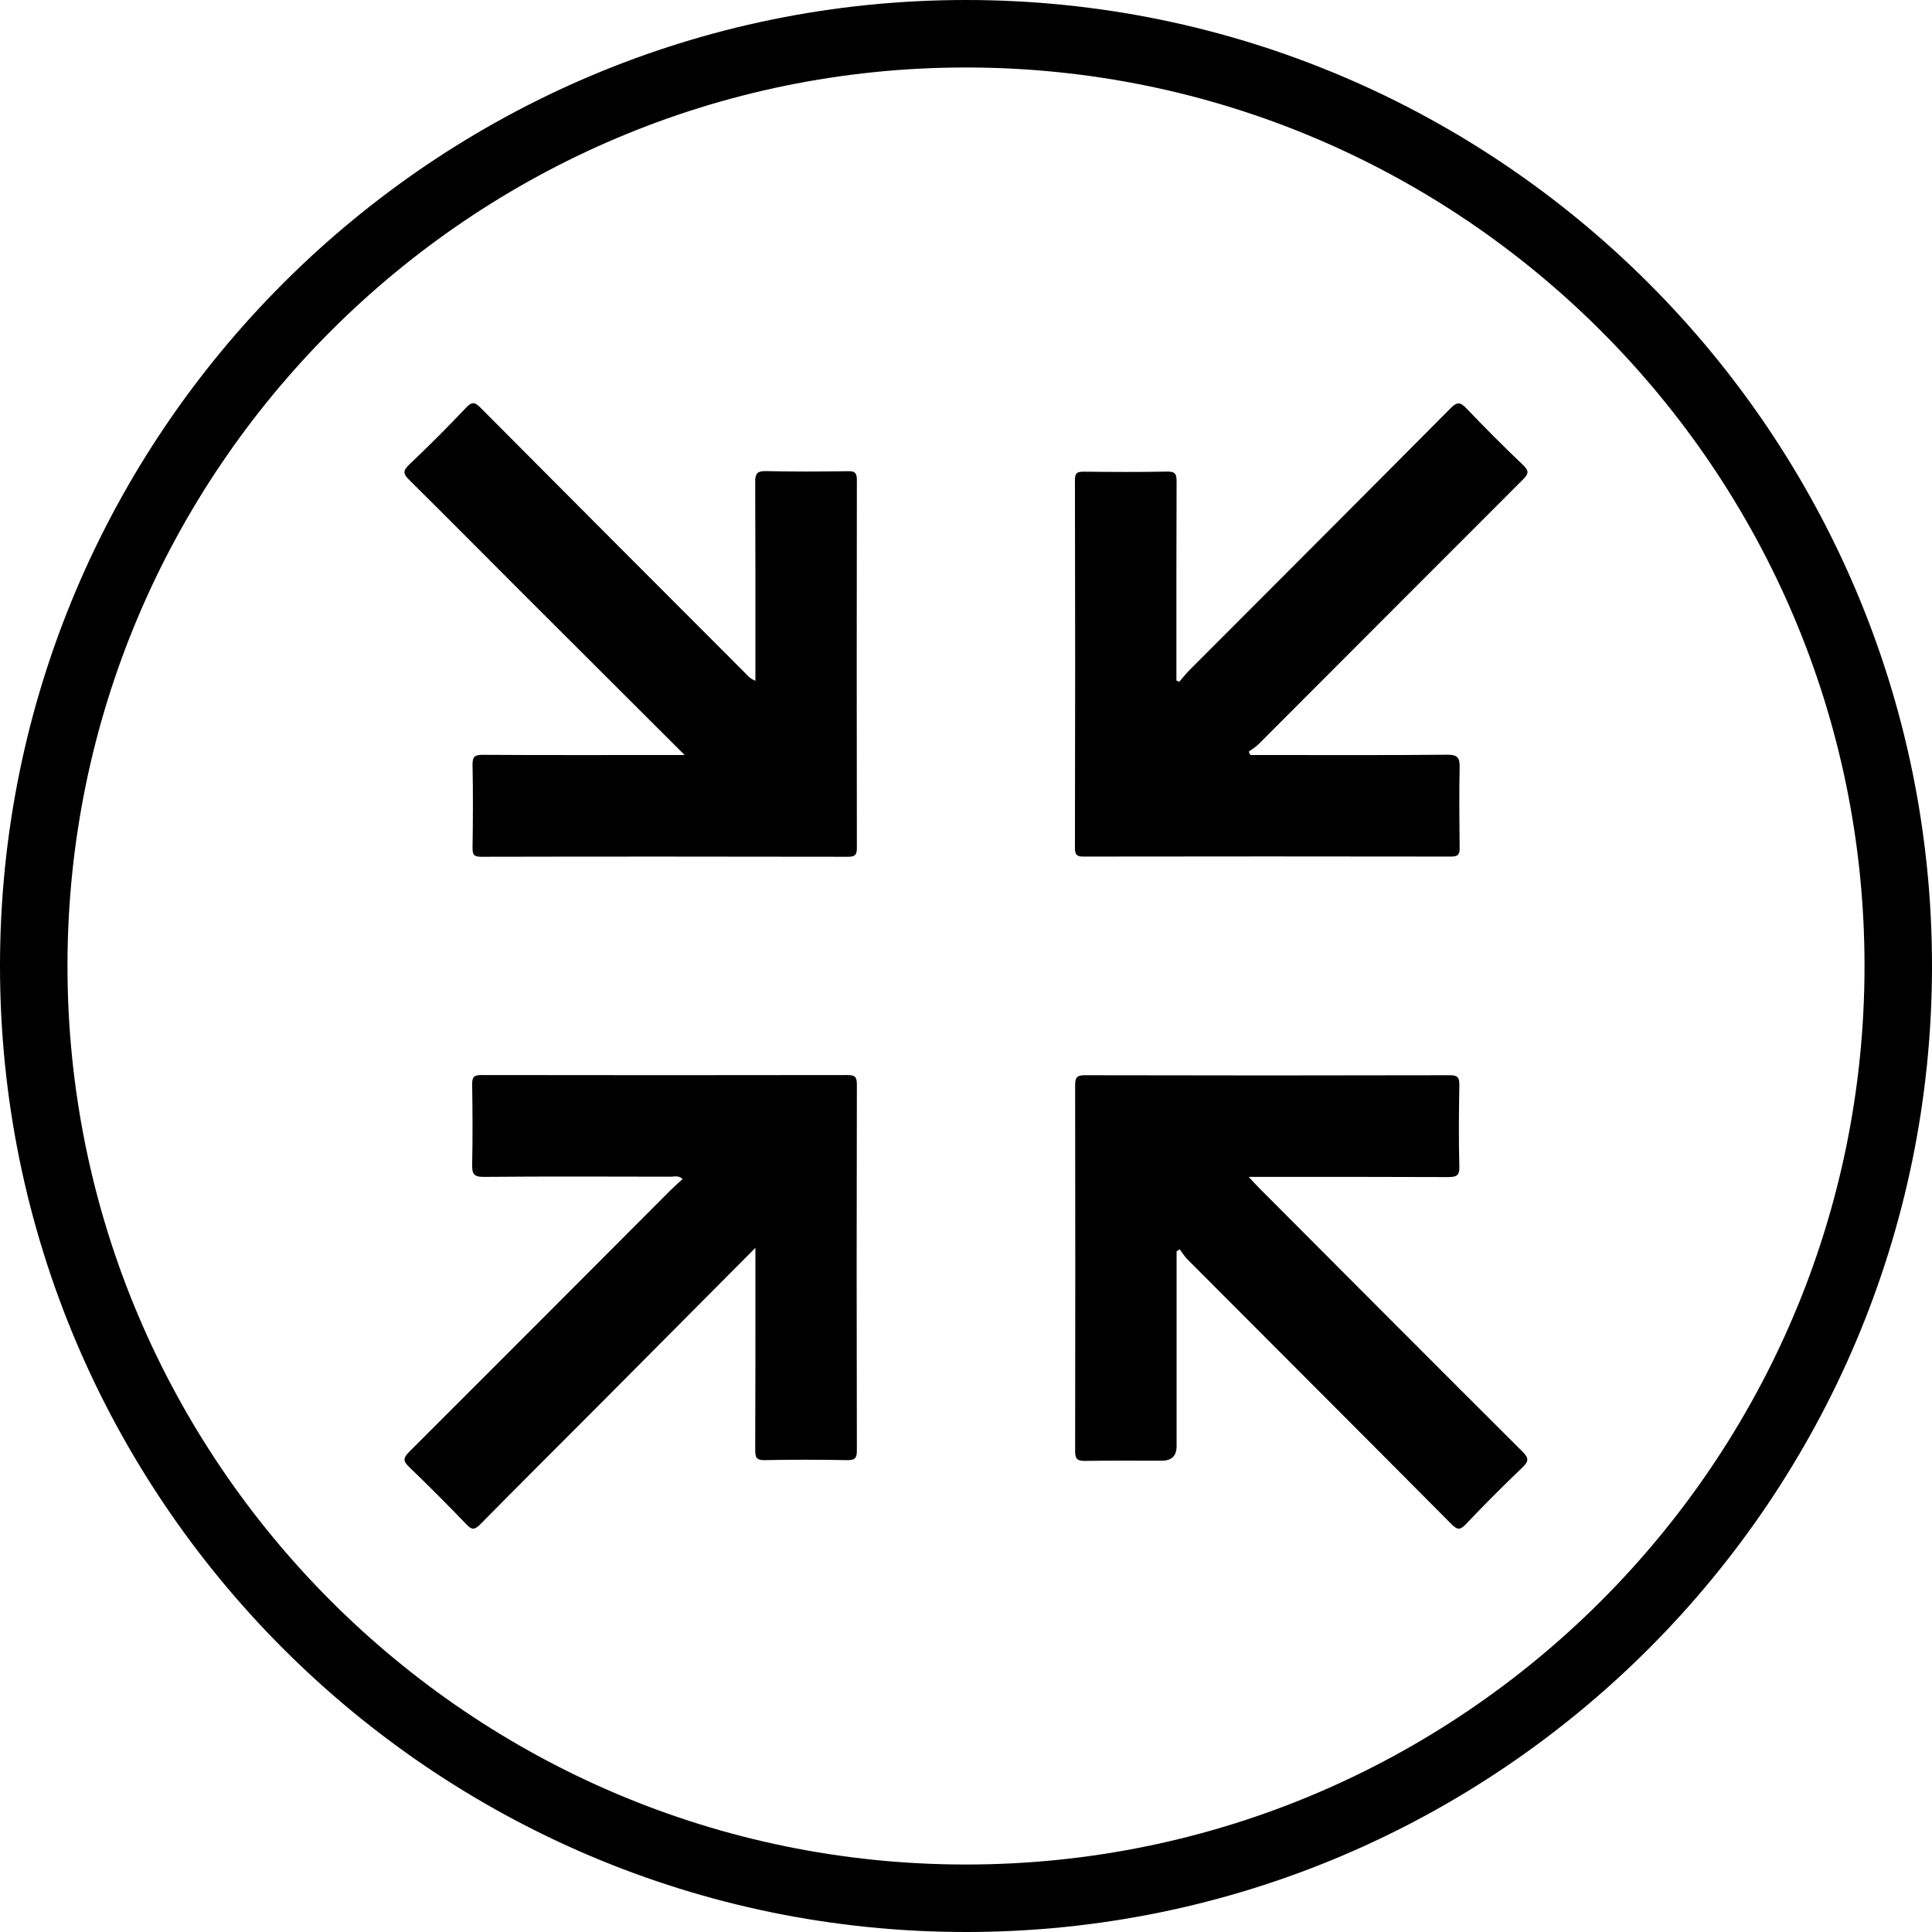
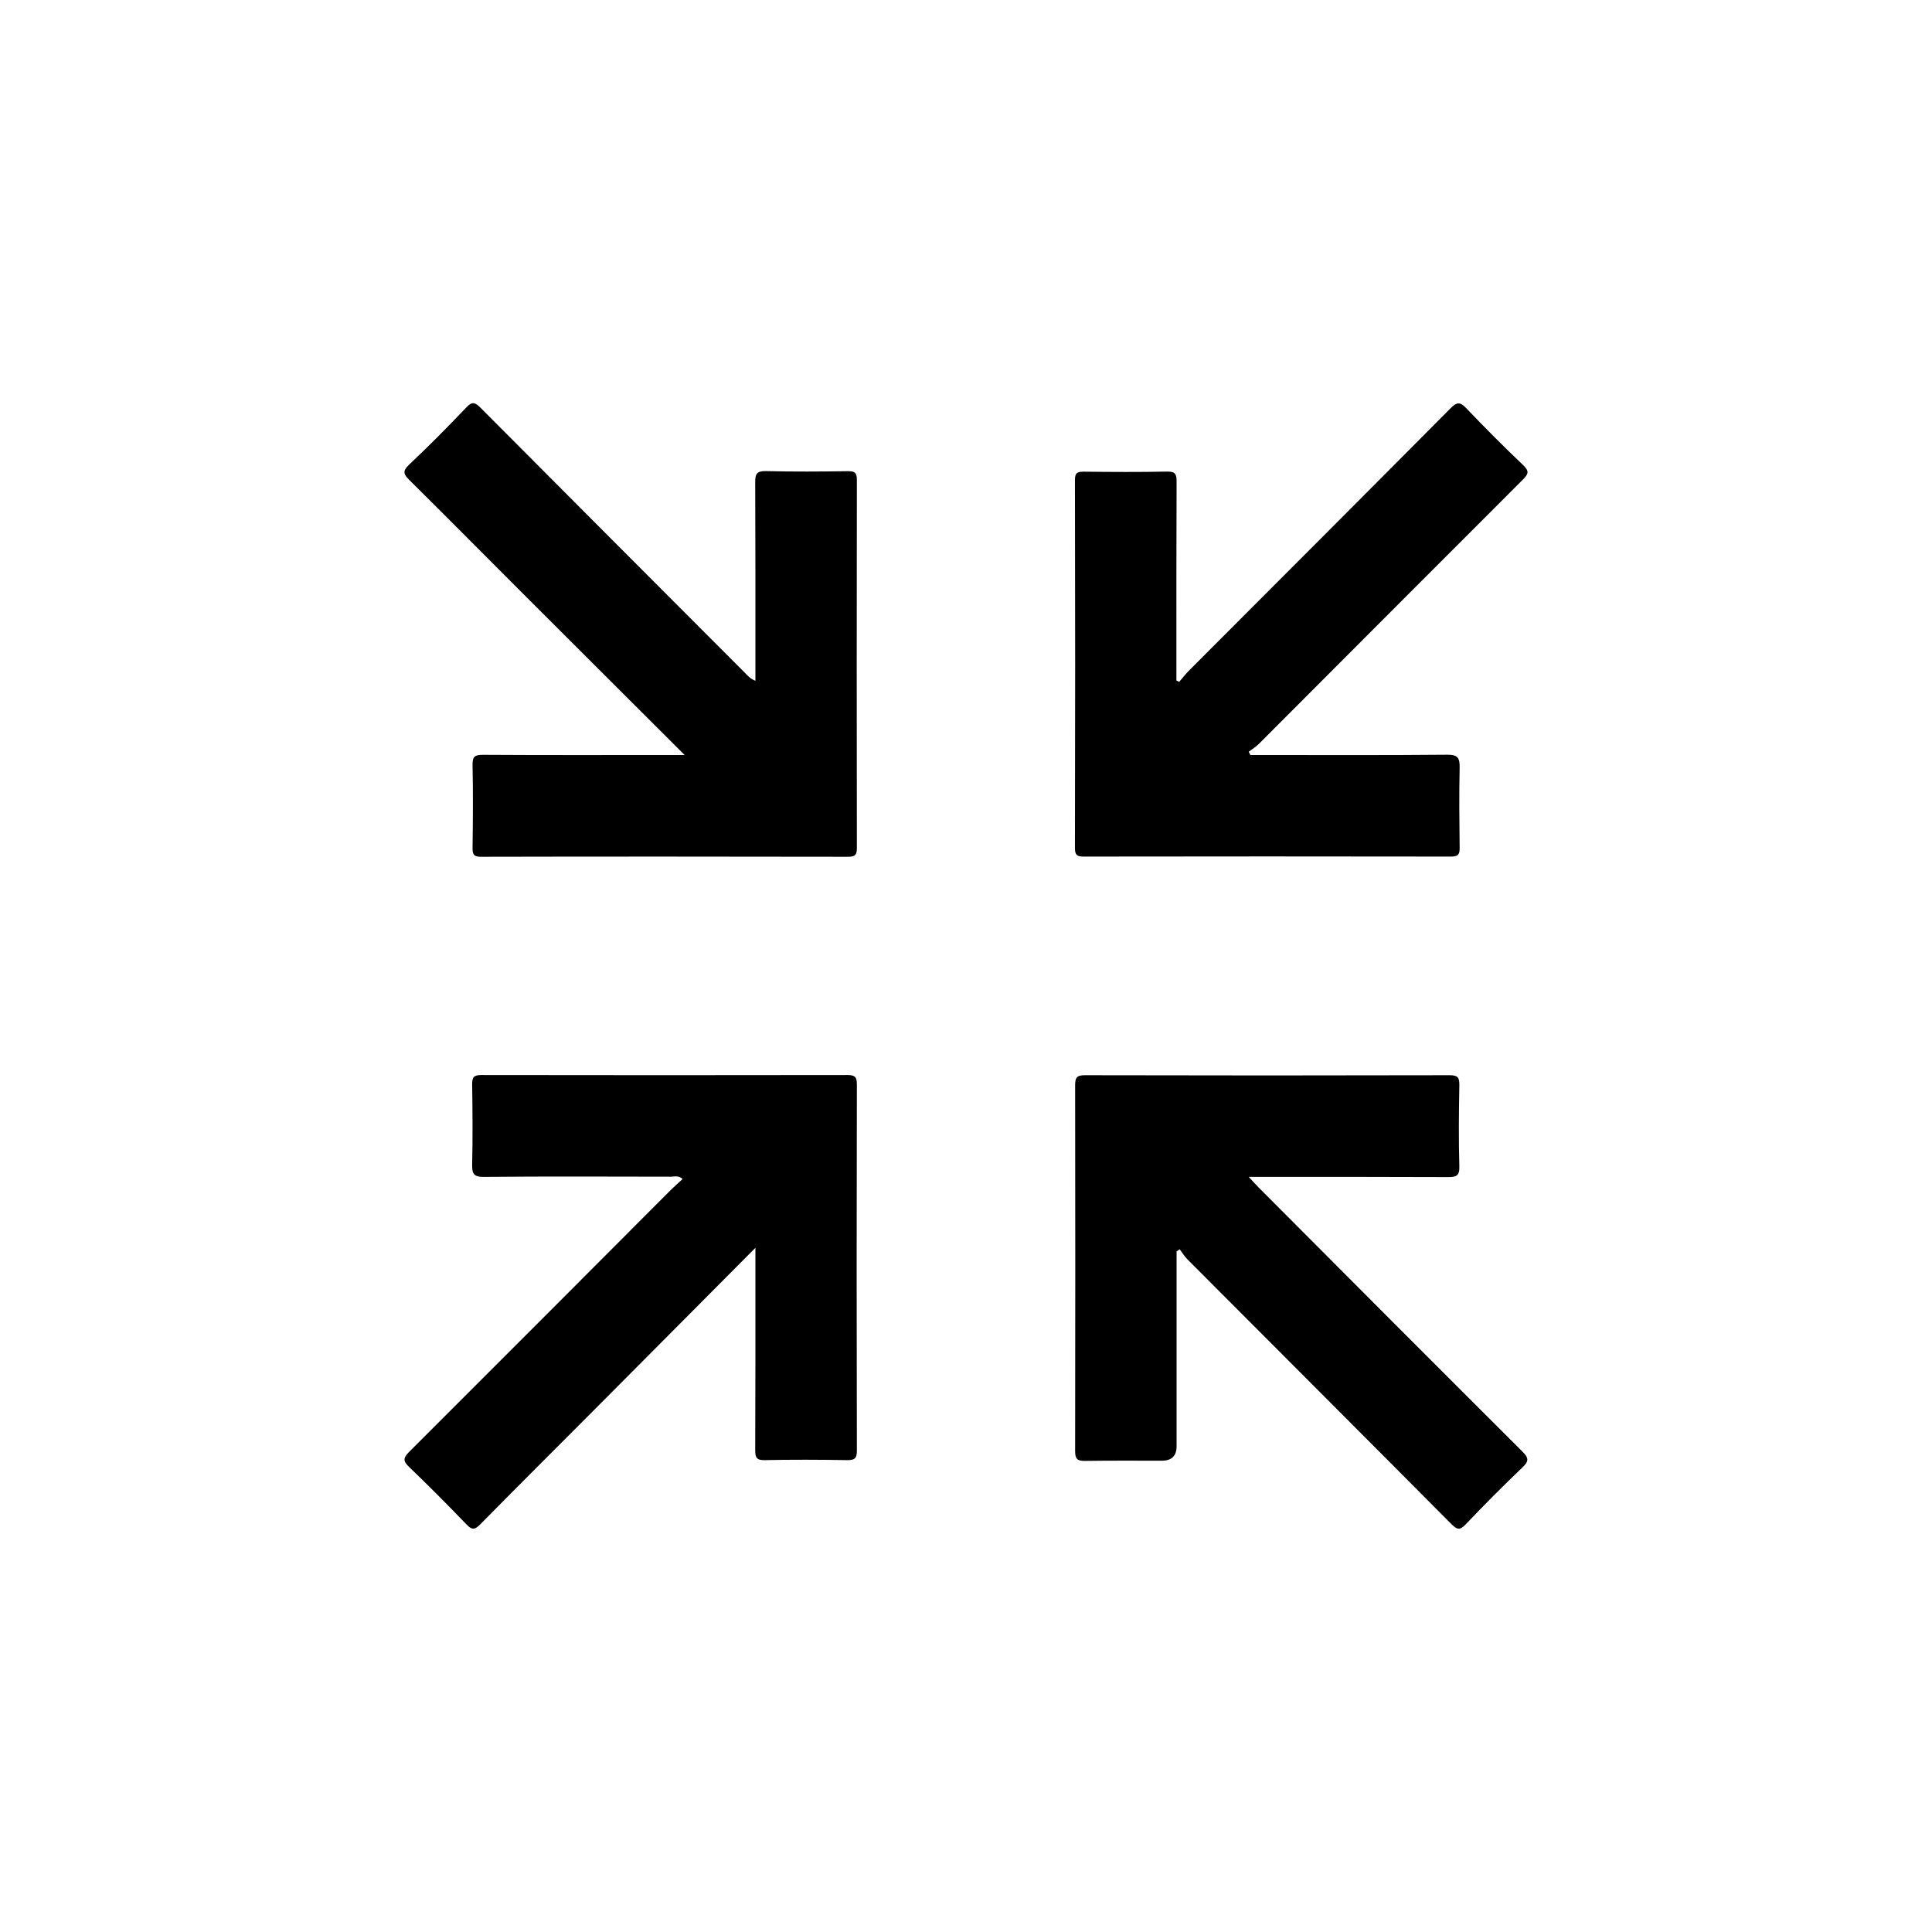
<svg xmlns="http://www.w3.org/2000/svg" viewBox="0 0 200.13 200.13" id="Layer_1">
-   <path d="M100.06,200.13C44.89,200.13,0,155.24,0,100.06S44.89,0,100.06,0s100.07,44.89,100.07,100.06-44.89,100.07-100.07,100.07Zm0-193.14C48.74,6.99,6.99,48.74,6.99,100.06s41.75,93.08,93.07,93.08,93.08-41.76,93.08-93.08S151.38,6.99,100.06,6.99Z" />
-   <path d="M122.16,70.64c-.1-.05-.2-.1-.3-.15v-1.23c0-6.45-.01-12.9,.02-19.36,0-.75-.11-1.07-.97-1.05-2.87,.06-5.75,.04-8.62,.01-.64,0-.94,.07-.94,.85,.03,12.71,.03,25.42,0,38.13,0,.72,.21,.9,.91,.89,12.69-.02,25.37-.02,38.06,0,.74,0,.89-.24,.88-.92-.03-2.76-.06-5.53,0-8.29,.02-1.01-.19-1.35-1.29-1.34-6.4,.06-12.8,.03-19.2,.03h-1.19l-.17-.34c.36-.27,.75-.51,1.07-.83,9.11-9.12,18.21-18.25,27.33-27.36,.58-.58,.68-.88,.03-1.5-2-1.9-3.95-3.86-5.86-5.86-.63-.66-.96-.74-1.66-.03-9,9.07-18.04,18.1-27.06,27.14-.38,.38-.7,.8-1.05,1.2Zm-51.24,7.57h-1.59c-6.44,0-12.88,.02-19.32-.02-.88,0-1.08,.23-1.06,1.09,.06,2.84,.04,5.68,0,8.53,0,.64,.07,.94,.85,.94,12.69-.03,25.37-.02,38.06,0,.72,0,.9-.2,.9-.91-.02-12.71-.02-25.42,0-38.14,0-.73-.22-.9-.91-.89-2.84,.04-5.67,.06-8.51-.01-.95-.02-1.12,.3-1.11,1.16,.03,6.45,.02,12.9,.02,19.36,0,.4,0,.8,0,1.2-.56-.22-.84-.57-1.15-.89-9.11-9.12-18.22-18.24-27.31-27.38-.57-.57-.87-.7-1.49-.04-1.93,2.03-3.9,4.02-5.94,5.94-.7,.67-.54,.99,.05,1.58,3.95,3.91,7.87,7.87,11.8,11.8,5.48,5.48,10.96,10.95,16.71,16.68Zm7.33,51.05c0,.77,0,1.18,0,1.59,0,6.45,.01,12.91-.02,19.36,0,.77,.14,1.06,.99,1.04,2.84-.06,5.68-.05,8.51,0,.77,.01,1.04-.15,1.03-.99-.03-12.64-.03-25.28,0-37.92,0-.74-.17-.98-.95-.98-12.65,.02-25.31,.02-37.96,0-.78,0-.95,.24-.94,.97,.04,2.77,.06,5.53,0,8.3-.02,.98,.17,1.29,1.23,1.28,6.44-.06,12.88-.03,19.33-.02,.38,0,.81-.16,1.24,.24-.46,.43-.9,.81-1.31,1.22-9,9.02-18,18.05-27.02,27.05-.65,.65-.62,.97,.01,1.57,2.02,1.94,4,3.93,5.94,5.95,.56,.58,.84,.56,1.41-.01,3.85-3.91,7.74-7.78,11.62-11.67,5.55-5.57,11.09-11.15,16.89-16.98Zm43.61,.38c.11-.08,.23-.15,.34-.23,.27,.36,.51,.76,.83,1.07,9.1,9.13,18.22,18.24,27.31,27.39,.58,.58,.88,.68,1.49,.03,1.9-2,3.85-3.96,5.85-5.87,.67-.64,.73-.96,.03-1.66-9.13-9.1-18.23-18.23-27.33-27.36-.31-.31-.59-.63-1.03-1.1h1.46c6.4,0,12.8-.01,19.2,.02,.84,0,1.19-.13,1.16-1.1-.08-2.8-.05-5.61,0-8.41,.01-.77-.14-1.04-.98-1.04-12.61,.03-25.22,.03-37.83,0-.84,0-.99,.27-.99,1.05,.02,12.64,.02,25.27,0,37.91,0,.85,.29,1,1.05,.99,2.64-.04,5.29-.02,7.93-.02q1.53,0,1.53-1.5c0-6.72,0-13.43,0-20.15Z" />
+   <path d="M122.16,70.64c-.1-.05-.2-.1-.3-.15v-1.23c0-6.45-.01-12.9,.02-19.36,0-.75-.11-1.07-.97-1.05-2.87,.06-5.75,.04-8.62,.01-.64,0-.94,.07-.94,.85,.03,12.71,.03,25.42,0,38.13,0,.72,.21,.9,.91,.89,12.69-.02,25.37-.02,38.06,0,.74,0,.89-.24,.88-.92-.03-2.76-.06-5.53,0-8.29,.02-1.01-.19-1.35-1.29-1.34-6.4,.06-12.8,.03-19.2,.03h-1.19l-.17-.34c.36-.27,.75-.51,1.07-.83,9.11-9.12,18.21-18.25,27.33-27.36,.58-.58,.68-.88,.03-1.5-2-1.9-3.95-3.86-5.86-5.86-.63-.66-.96-.74-1.66-.03-9,9.07-18.04,18.1-27.06,27.14-.38,.38-.7,.8-1.05,1.2Zm-51.24,7.57h-1.59c-6.44,0-12.88,.02-19.32-.02-.88,0-1.08,.23-1.06,1.09,.06,2.84,.04,5.68,0,8.53,0,.64,.07,.94,.85,.94,12.69-.03,25.37-.02,38.06,0,.72,0,.9-.2,.9-.91-.02-12.71-.02-25.42,0-38.14,0-.73-.22-.9-.91-.89-2.84,.04-5.67,.06-8.51-.01-.95-.02-1.12,.3-1.11,1.16,.03,6.45,.02,12.9,.02,19.36,0,.4,0,.8,0,1.2-.56-.22-.84-.57-1.15-.89-9.11-9.12-18.22-18.24-27.31-27.38-.57-.57-.87-.7-1.49-.04-1.93,2.03-3.9,4.02-5.94,5.94-.7,.67-.54,.99,.05,1.58,3.95,3.91,7.87,7.87,11.8,11.8,5.48,5.48,10.96,10.95,16.71,16.68Zm7.33,51.05c0,.77,0,1.18,0,1.59,0,6.45,.01,12.91-.02,19.36,0,.77,.14,1.06,.99,1.04,2.84-.06,5.68-.05,8.51,0,.77,.01,1.04-.15,1.03-.99-.03-12.64-.03-25.28,0-37.92,0-.74-.17-.98-.95-.98-12.65,.02-25.31,.02-37.96,0-.78,0-.95,.24-.94,.97,.04,2.77,.06,5.53,0,8.3-.02,.98,.17,1.29,1.23,1.28,6.44-.06,12.88-.03,19.33-.02,.38,0,.81-.16,1.24,.24-.46,.43-.9,.81-1.31,1.22-9,9.02-18,18.05-27.02,27.05-.65,.65-.62,.97,.01,1.57,2.02,1.94,4,3.93,5.94,5.95,.56,.58,.84,.56,1.41-.01,3.85-3.91,7.74-7.78,11.62-11.67,5.55-5.57,11.09-11.15,16.89-16.98m43.61,.38c.11-.08,.23-.15,.34-.23,.27,.36,.51,.76,.83,1.07,9.1,9.13,18.22,18.24,27.31,27.39,.58,.58,.88,.68,1.49,.03,1.9-2,3.85-3.96,5.85-5.87,.67-.64,.73-.96,.03-1.66-9.13-9.1-18.23-18.23-27.33-27.36-.31-.31-.59-.63-1.03-1.1h1.46c6.4,0,12.8-.01,19.2,.02,.84,0,1.19-.13,1.16-1.1-.08-2.8-.05-5.61,0-8.41,.01-.77-.14-1.04-.98-1.04-12.61,.03-25.22,.03-37.83,0-.84,0-.99,.27-.99,1.05,.02,12.64,.02,25.27,0,37.91,0,.85,.29,1,1.05,.99,2.64-.04,5.29-.02,7.93-.02q1.53,0,1.53-1.5c0-6.72,0-13.43,0-20.15Z" />
</svg>